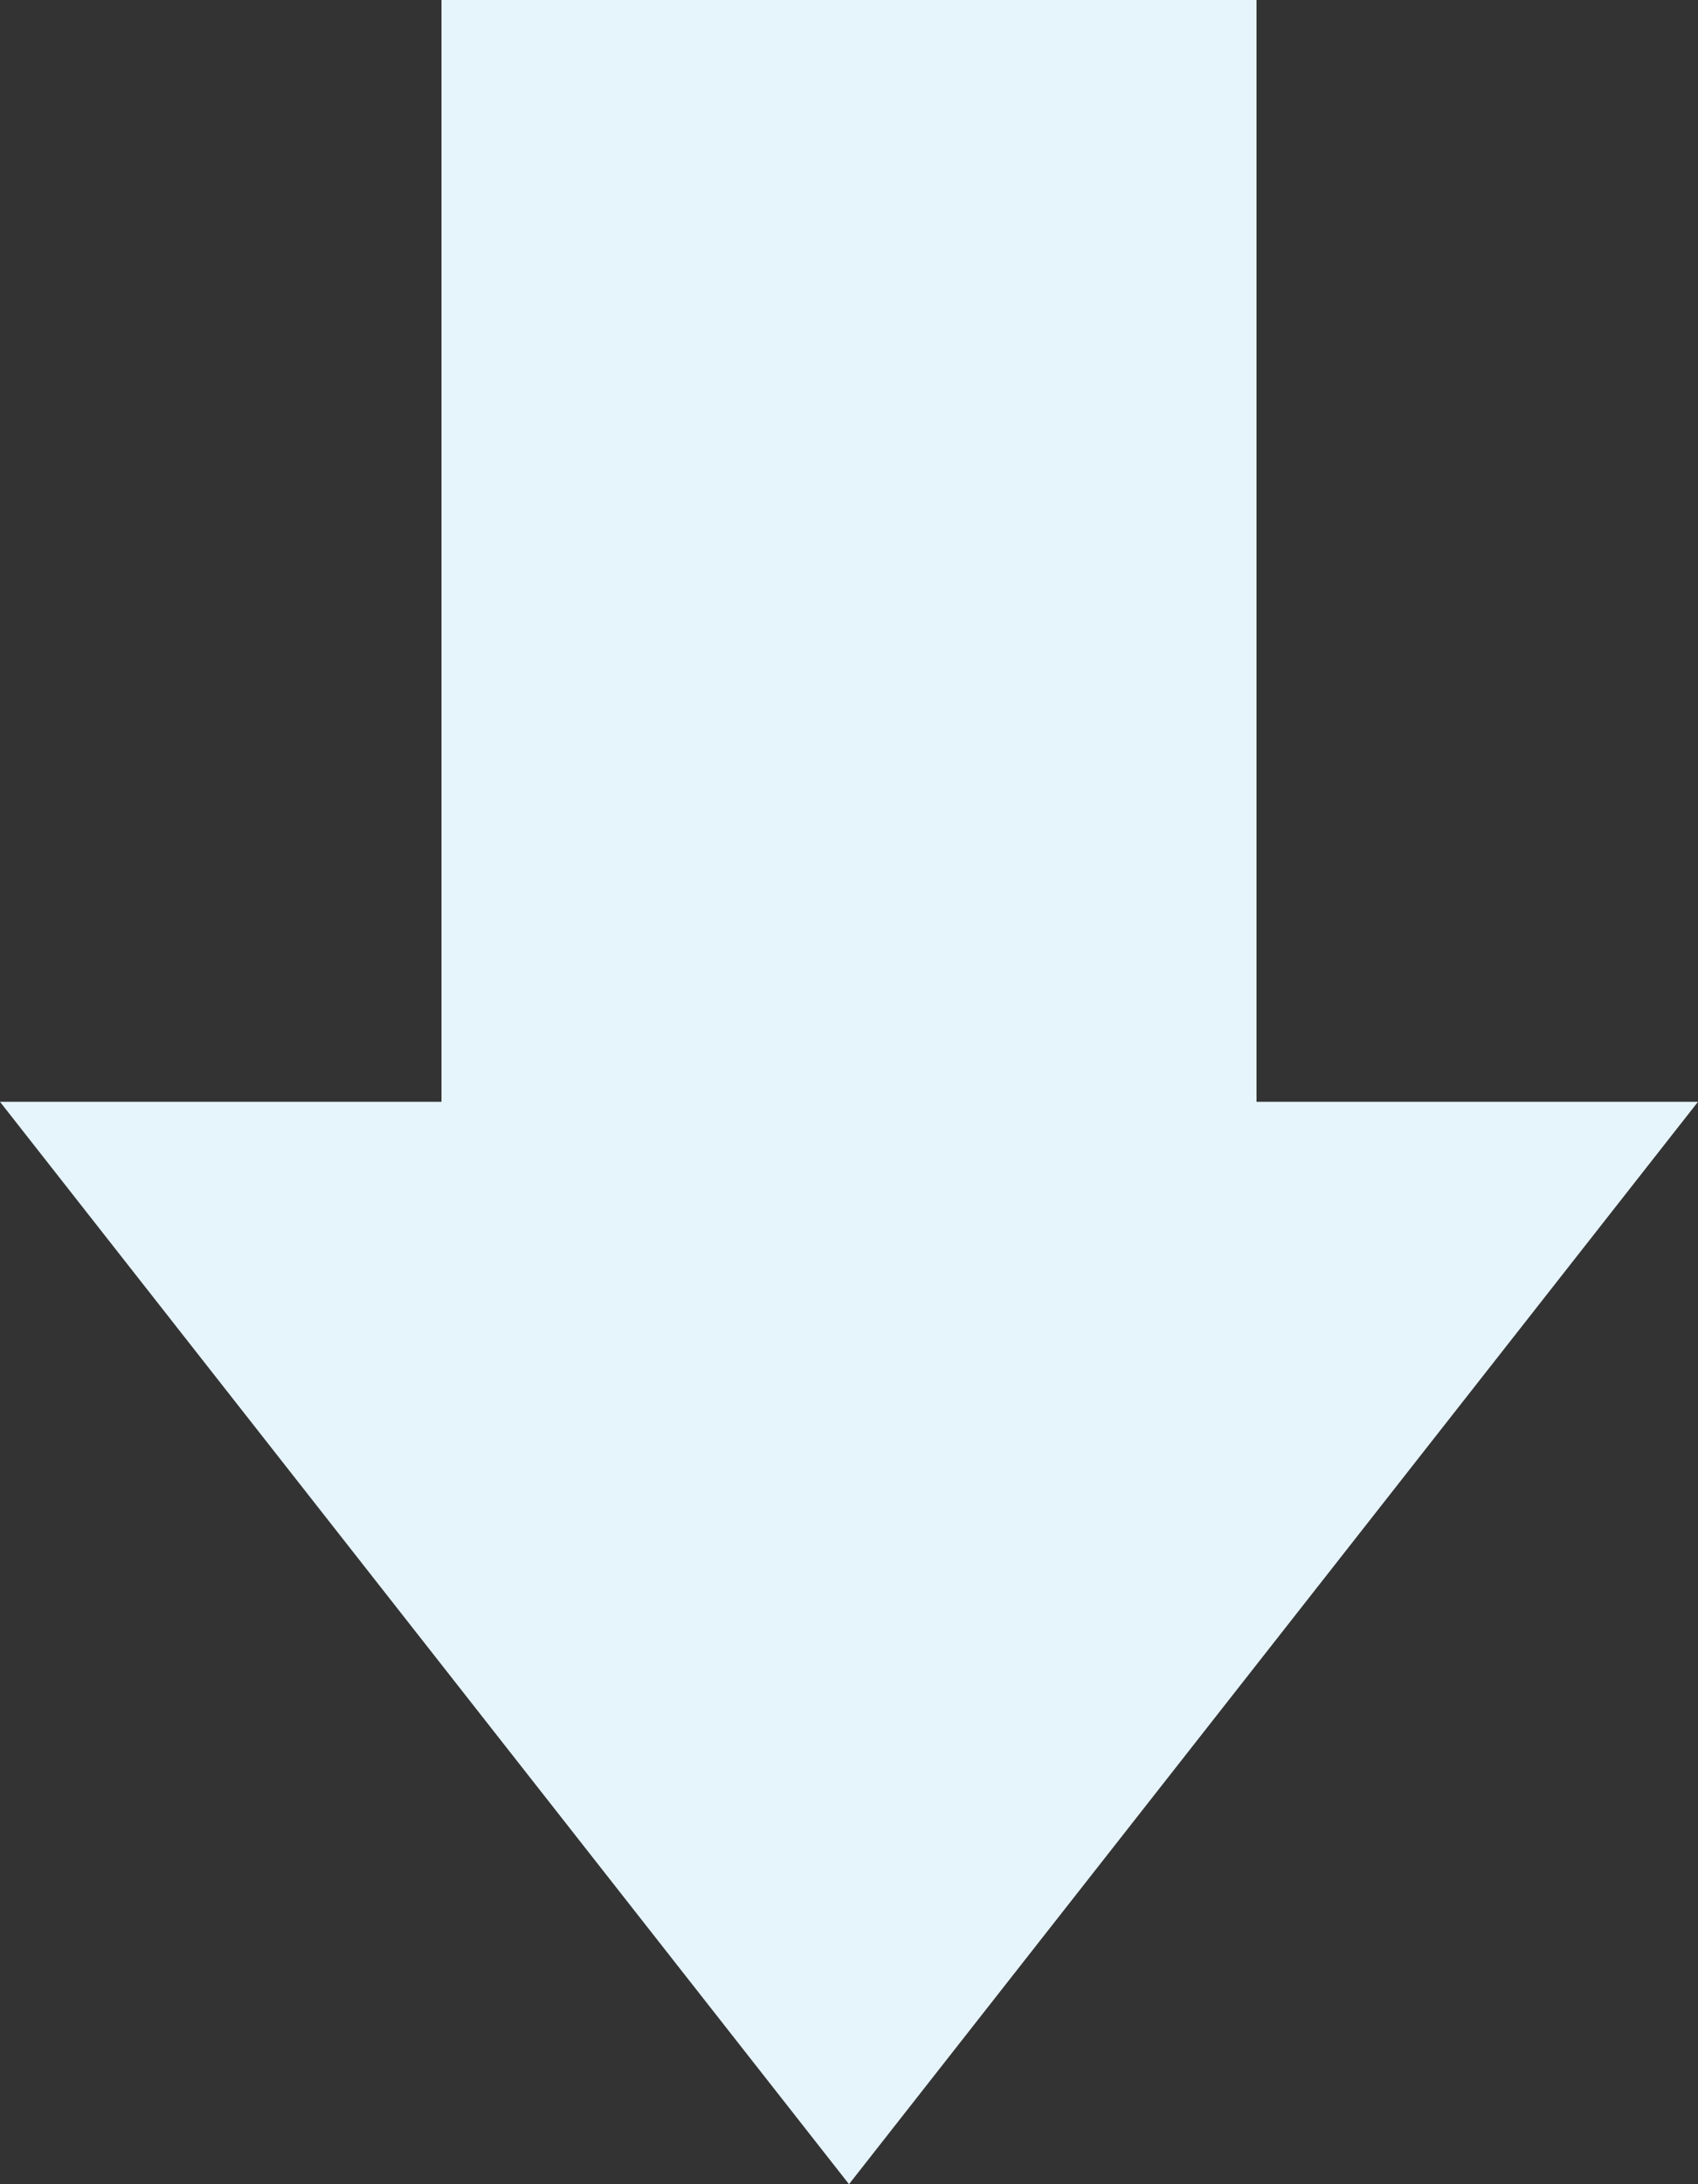
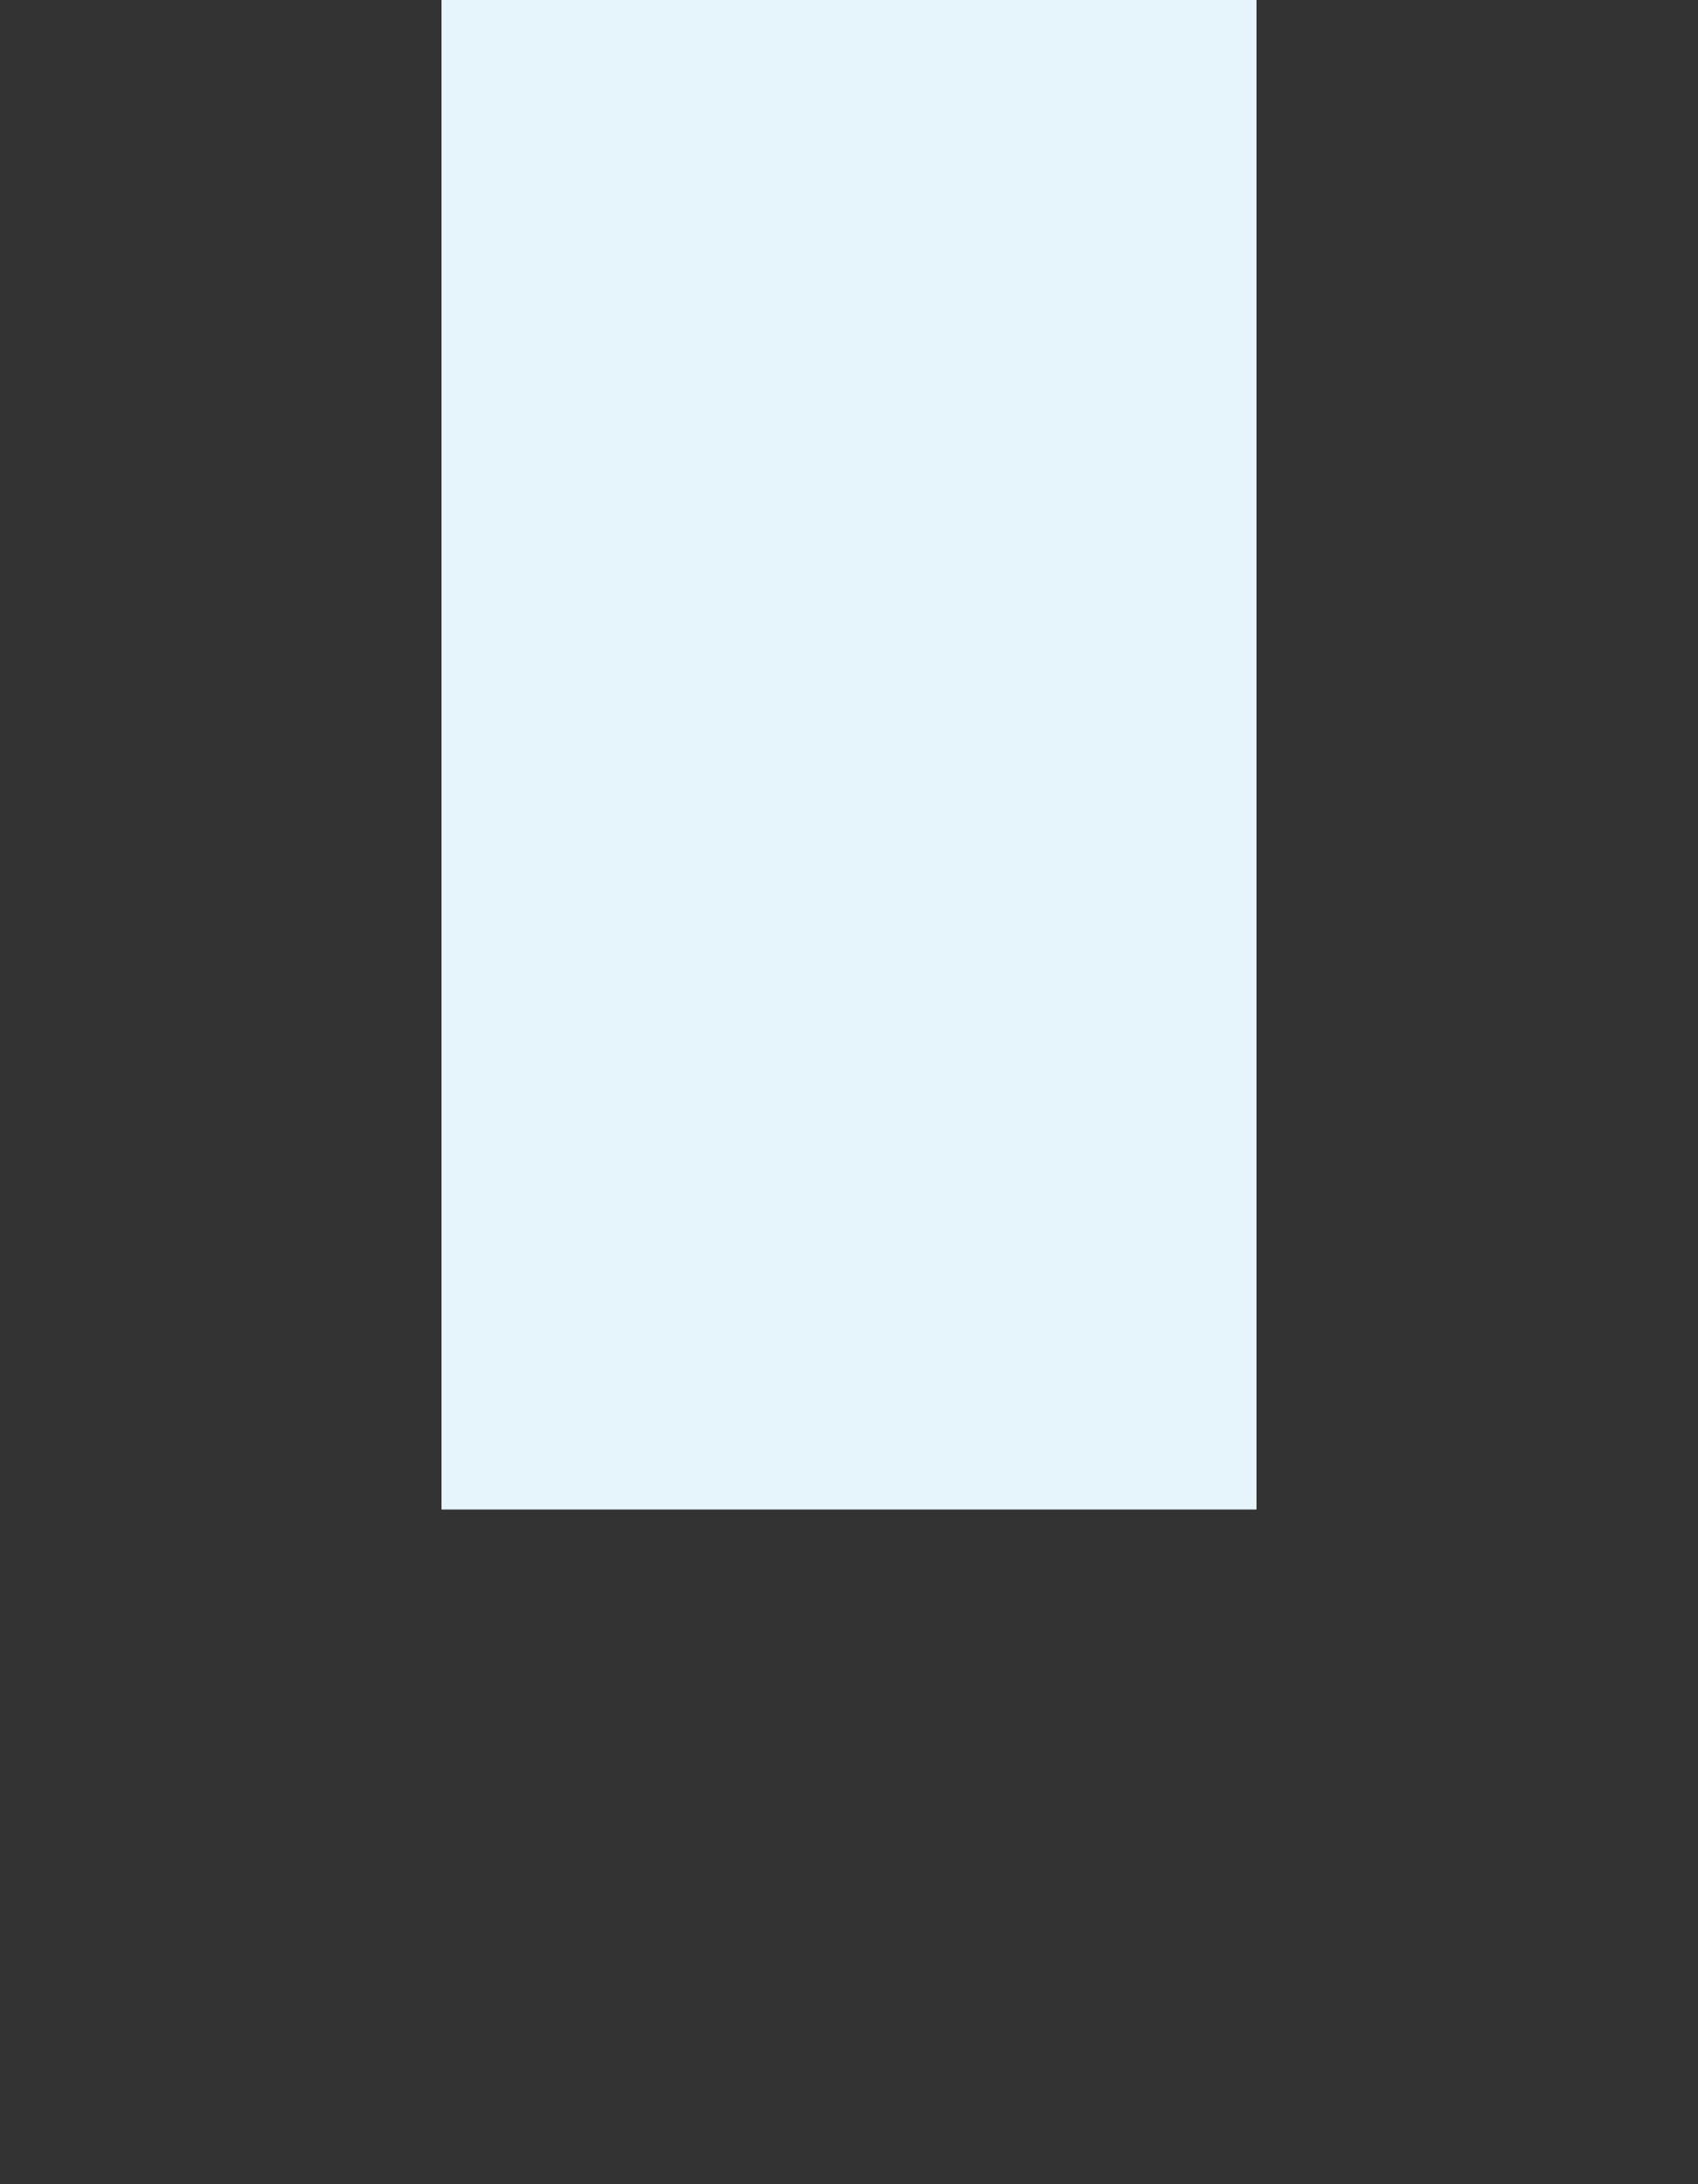
<svg xmlns="http://www.w3.org/2000/svg" version="1.1" id="Layer_1" x="0px" y="0px" viewBox="0 0 35 45" style="enable-background:new 0 0 35 45;" xml:space="preserve">
  <rect x="0" y="0" width="35" height="45" fill="#333333" stroke="none" />
  <style type="text/css">
	.st0{fill:#FFFFFF;}
	.st1{clip-path:url(#SVGID_2_);}
	.st2{fill:none;stroke:#98D3DD;stroke-width:0.5;stroke-miterlimit:10;}
	.st3{fill:none;stroke:#98D3DD;stroke-width:0.5;stroke-linecap:round;stroke-linejoin:round;}
	.st4{fill:none;}
	.st5{fill:#98D3DD;}
	.st6{fill:none;stroke:#98D3DD;stroke-miterlimit:10;stroke-dasharray:1.022,2.043;}
	.st7{fill:#E6F4FB;}
	.st8{fill:#FFFFFF;stroke:#706F6F;stroke-width:0.5;stroke-miterlimit:10;}
	.st9{fill:#FFFFFF;stroke:#85CCD3;stroke-width:2.5;stroke-miterlimit:10;}
	.st10{fill:#3C3C3B;}
	.st11{fill:none;stroke:#000000;stroke-miterlimit:10;}
	.st12{fill:#3D8BCA;}
	.st13{fill:#2F95A0;}
	.st14{fill:none;stroke:#FFFFFF;stroke-width:2;stroke-miterlimit:10;}
	.st15{fill:#FFFFFF;stroke:#010202;stroke-miterlimit:10;}
	.st16{fill:#48443E;}
	.st17{fill:#0B0D0E;}
	.st18{fill:#69A2D3;}
	.st19{fill:#FFDC05;}
	.st20{fill:#77787B;}
	.st21{fill:none;stroke:#77787B;stroke-width:2;stroke-linecap:square;stroke-miterlimit:10;}
	.st22{fill:#6F7072;}
	.st23{clip-path:url(#SVGID_4_);}
	.st24{clip-path:url(#SVGID_6_);}
	.st25{fill:none;stroke:#6F7072;stroke-width:2;stroke-miterlimit:10;}
	.st26{fill:#FFFFFF;stroke:#E6F4FB;stroke-width:3;stroke-miterlimit:10;}
	.st27{fill:#87CEDB;stroke:#FFFFFF;stroke-width:1.5;stroke-miterlimit:10;}
	.st28{fill:none;stroke:#575756;stroke-width:0.5;stroke-miterlimit:10;}
	.st29{clip-path:url(#SVGID_8_);}
	.st30{fill:#E6F4FB;stroke:#E6F4FB;stroke-width:3;stroke-miterlimit:10;}
	.st31{fill:#6F7072;stroke:#6F7072;stroke-width:2;stroke-miterlimit:10;}
	.st32{clip-path:url(#SVGID_10_);}
	.st33{clip-path:url(#SVGID_12_);}
	.st34{fill:#87CEDB;stroke:#FFFFFF;stroke-miterlimit:10;}
	.st35{fill:none;stroke:#6E6F72;stroke-width:1.5;stroke-miterlimit:10;}
	.st36{fill:#FFFFFF;stroke:#6E6F72;stroke-width:1.5;stroke-miterlimit:10;}
	.st37{fill:#FFFFFF;stroke:#A7D9DF;stroke-width:2.5;stroke-miterlimit:10;}
	.st38{fill:#F9FCFE;stroke:#A7D9DF;stroke-width:2.5;stroke-miterlimit:10;}
	.st39{clip-path:url(#SVGID_14_);}
	.st40{fill:#575756;}
	.st41{clip-path:url(#SVGID_16_);fill:#575756;}
	.st42{fill:#31A7E0;stroke:#31A7E0;stroke-miterlimit:10;stroke-dasharray:3,2;}
	.st43{clip-path:url(#SVGID_18_);}
	.st44{clip-path:url(#SVGID_18_);fill:none;}
	.st45{clip-path:url(#SVGID_20_);}
	.st46{clip-path:url(#SVGID_20_);fill:none;}
	.st47{fill:#4A4A49;}
	.st48{clip-path:url(#SVGID_22_);}
	.st49{clip-path:url(#SVGID_24_);fill:#575756;}
	.st50{fill:none;stroke:#31A7E0;stroke-width:0.75;stroke-miterlimit:10;stroke-dasharray:3,4;}
	.st51{clip-path:url(#SVGID_26_);}
	.st52{clip-path:url(#SVGID_26_);fill:none;}
	.st53{clip-path:url(#SVGID_28_);}
	.st54{clip-path:url(#SVGID_28_);fill:none;}
	.st55{fill:#98D3DD;stroke:#98D3DD;stroke-miterlimit:10;}
	.st56{fill:#575756;stroke:#575756;stroke-width:0.5;stroke-miterlimit:10;}
	.st57{fill:#FFFFFF;stroke:#C6C6C6;stroke-width:0.75;stroke-miterlimit:10;}
	.st58{fill:#67BEEC;}
	.st59{fill:#E6F4FB;stroke:#E5242A;stroke-miterlimit:10;}
</style>
  <g>
    <rect x="9.1" class="st7" width="16.8" height="31.1" />
-     <polygon class="st7" points="35,22.7 17.5,45 0,22.7 0,22.7 35,22.7  " />
  </g>
</svg>